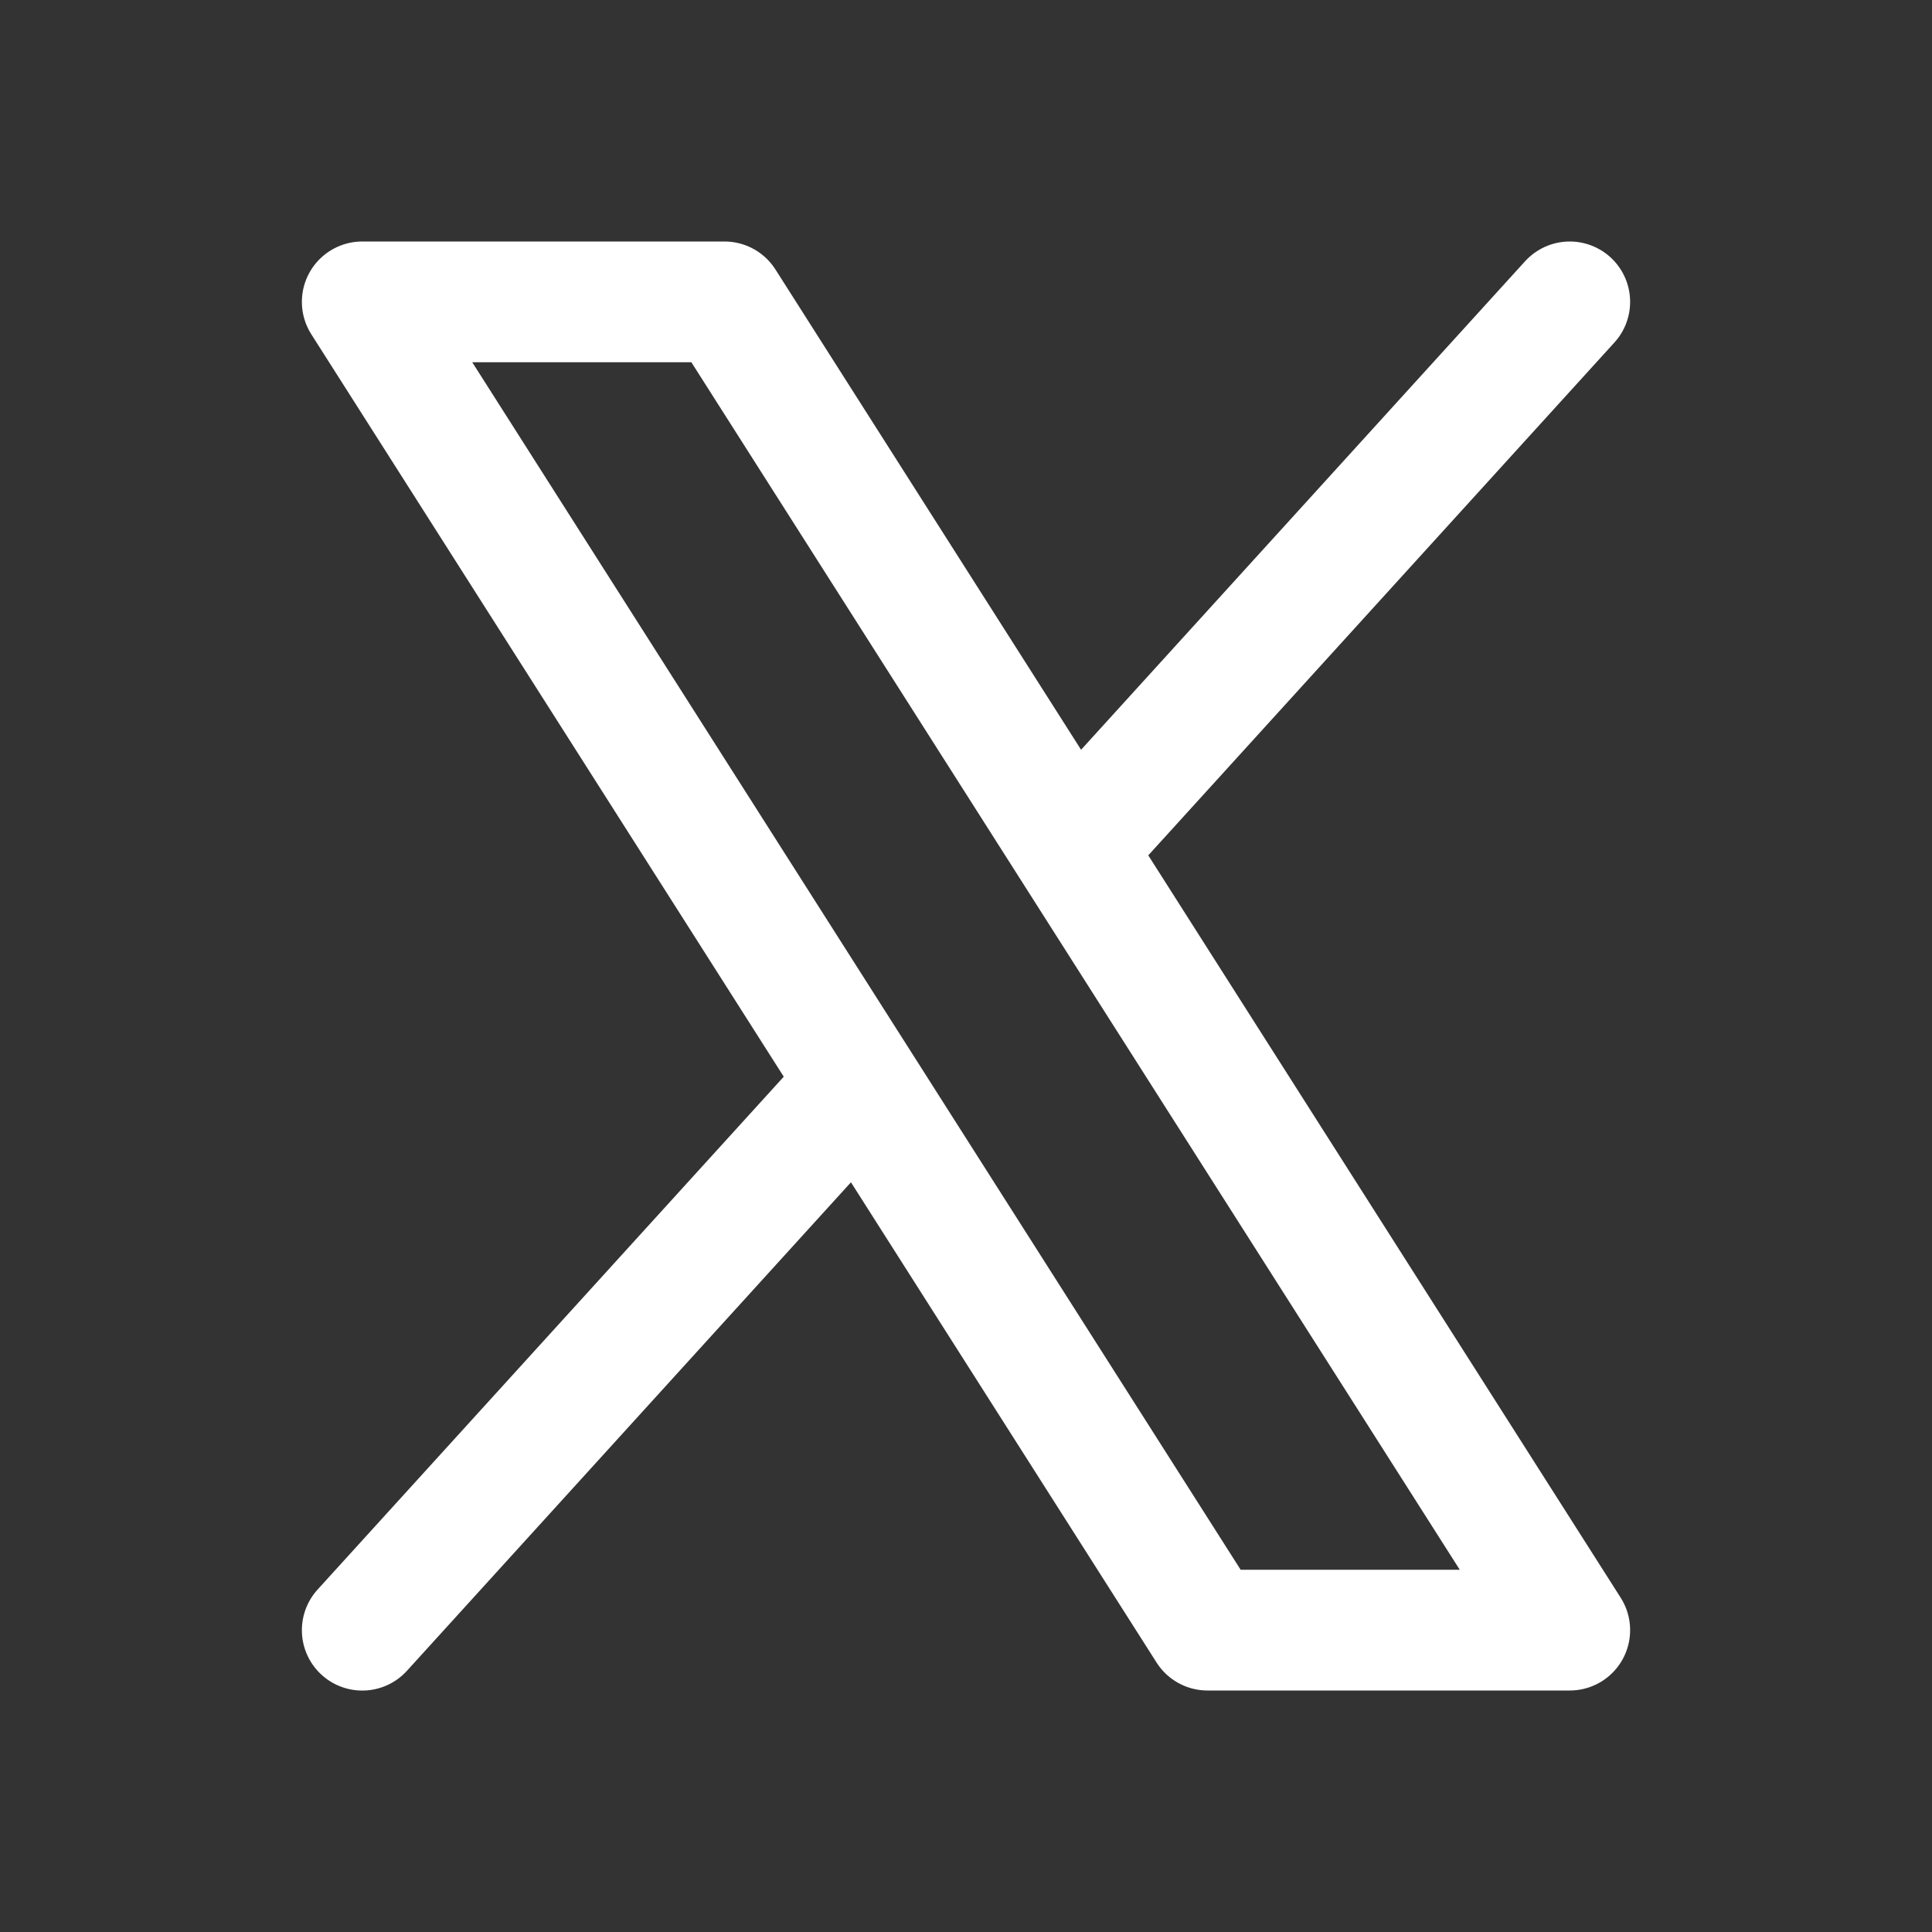
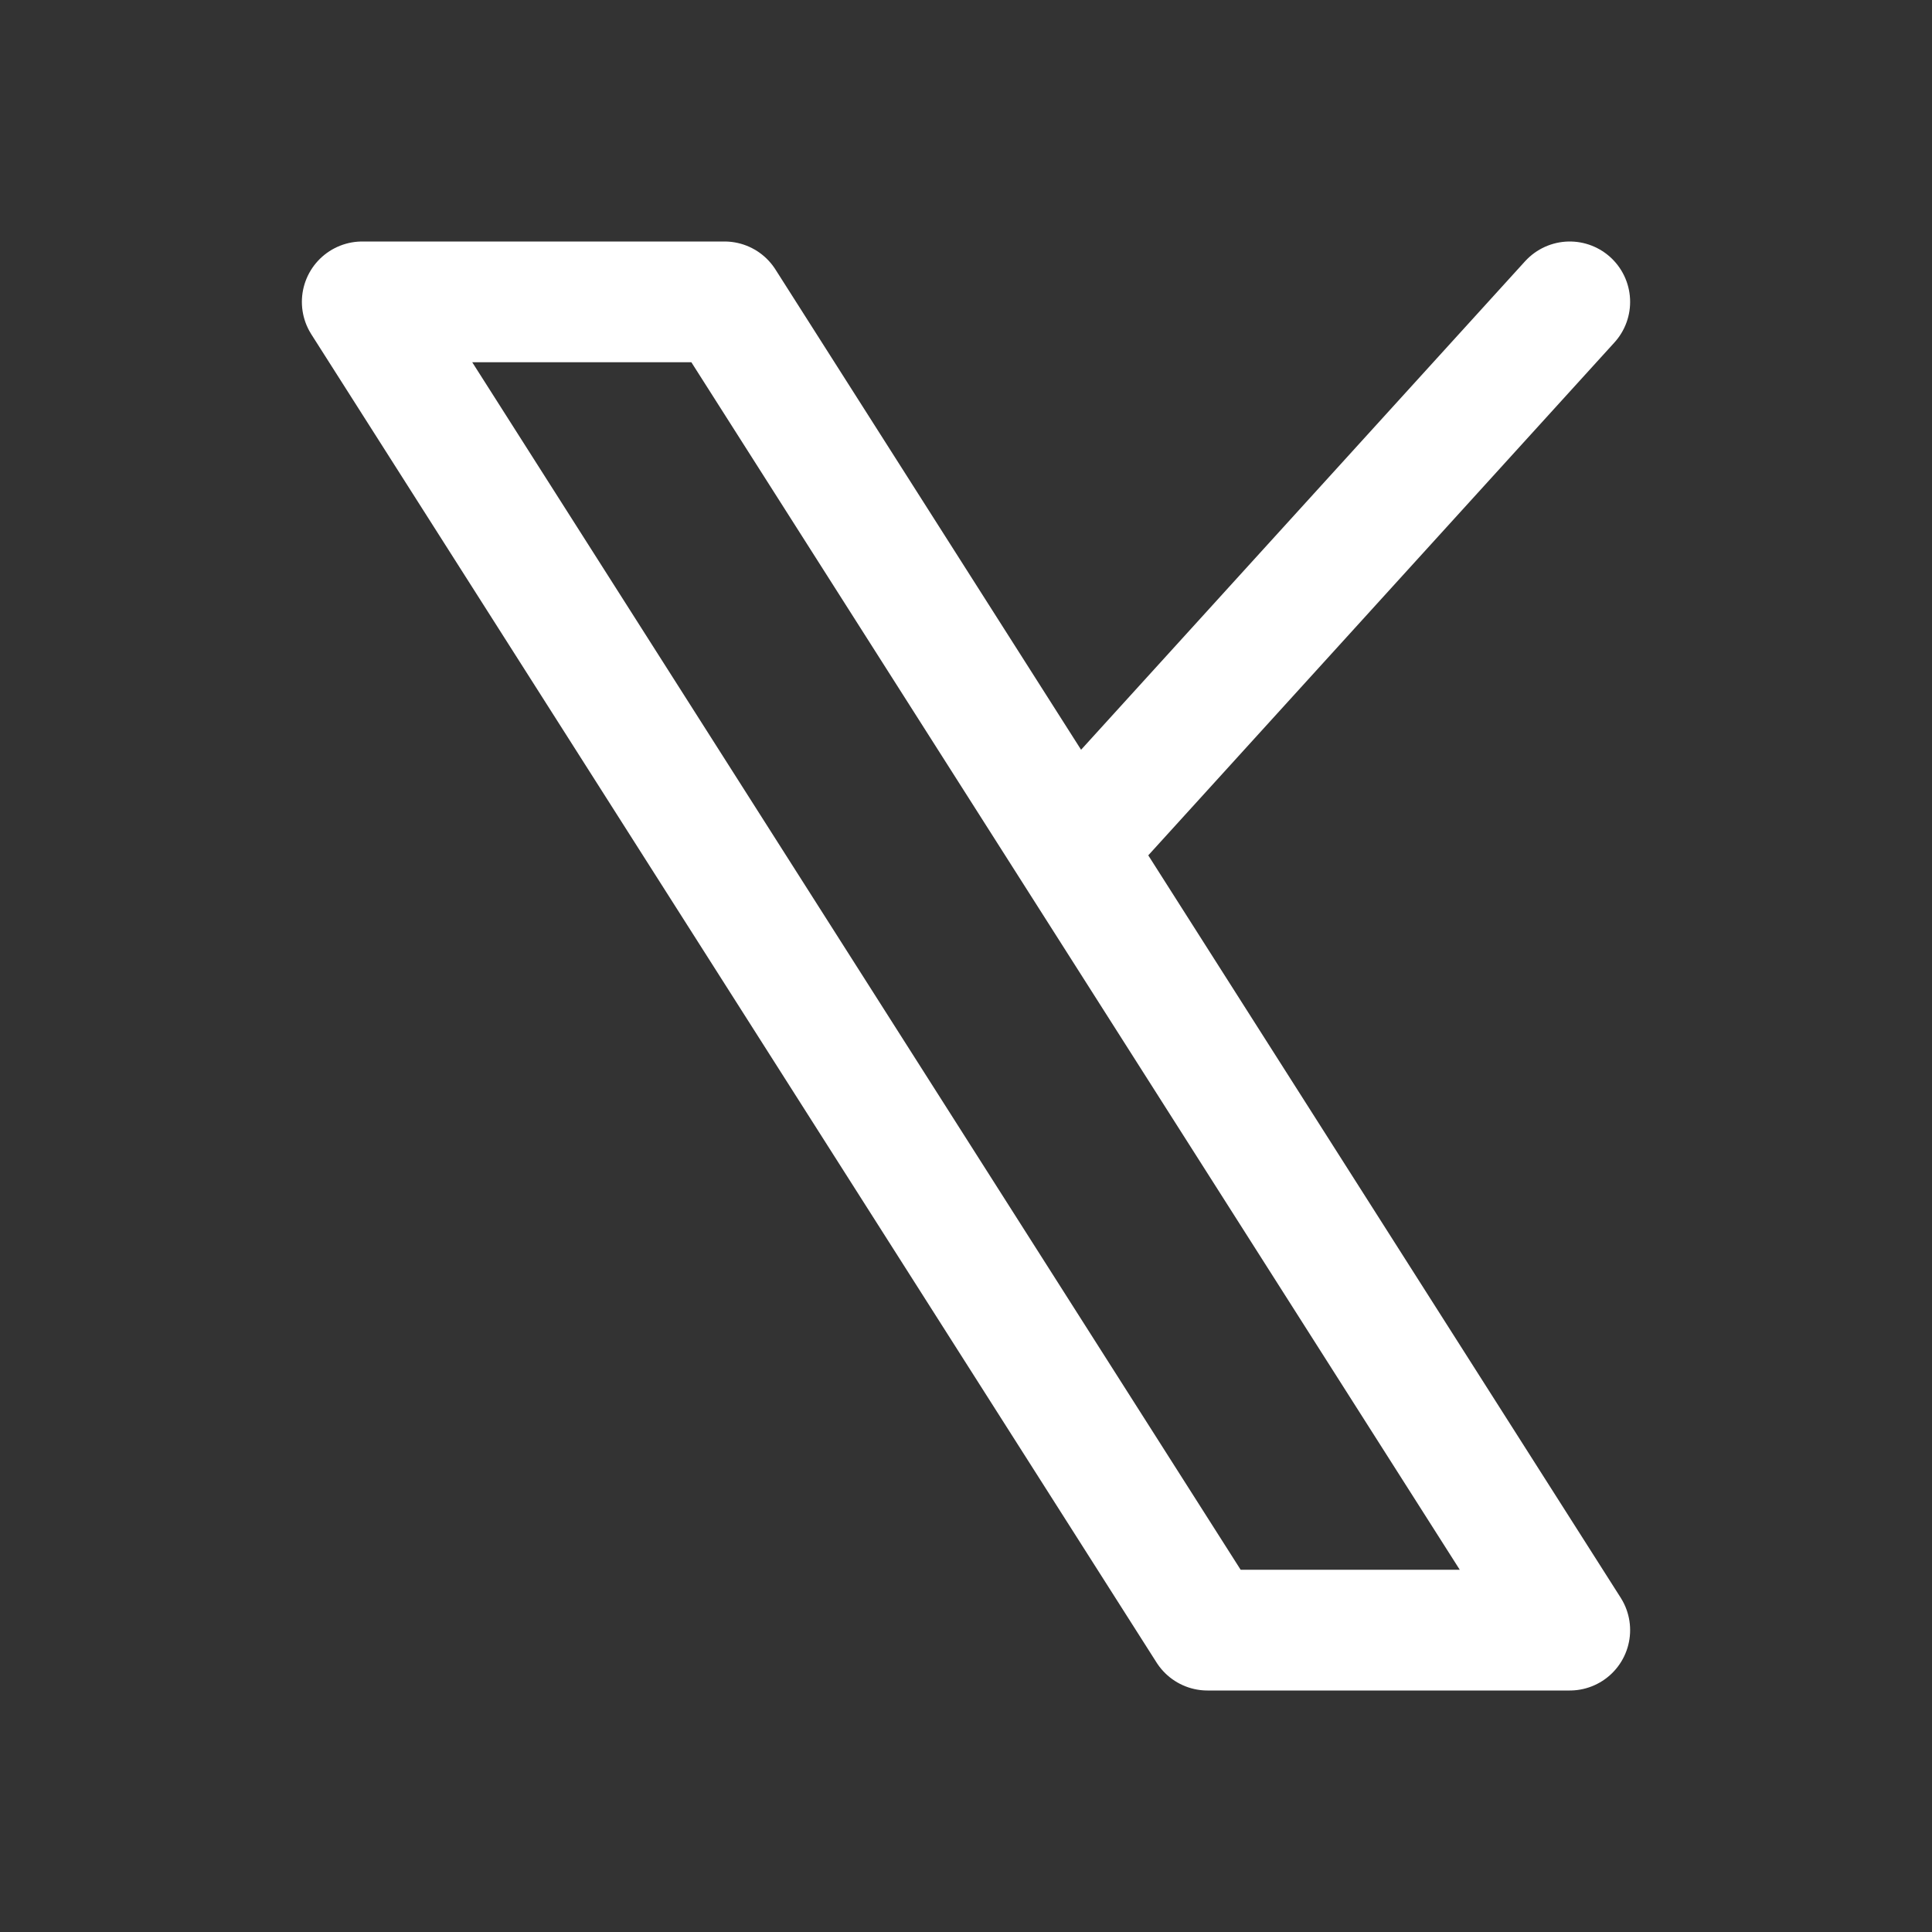
<svg xmlns="http://www.w3.org/2000/svg" width="32" height="32" fill="none" viewBox="0 0 32 32">
  <rect x="0" y="0" width="32" height="32" fill="#333333" stroke="none" />
-   <path stroke="#fff" stroke-linecap="round" stroke-linejoin="round" stroke-width="2" d="M6 5h6l14 22h-6zm8.235 12.941L6 27.001M26 5l-8.234 9.059" />
+   <path stroke="#fff" stroke-linecap="round" stroke-linejoin="round" stroke-width="2" d="M6 5h6l14 22h-6zm8.235 12.941M26 5l-8.234 9.059" />
</svg>